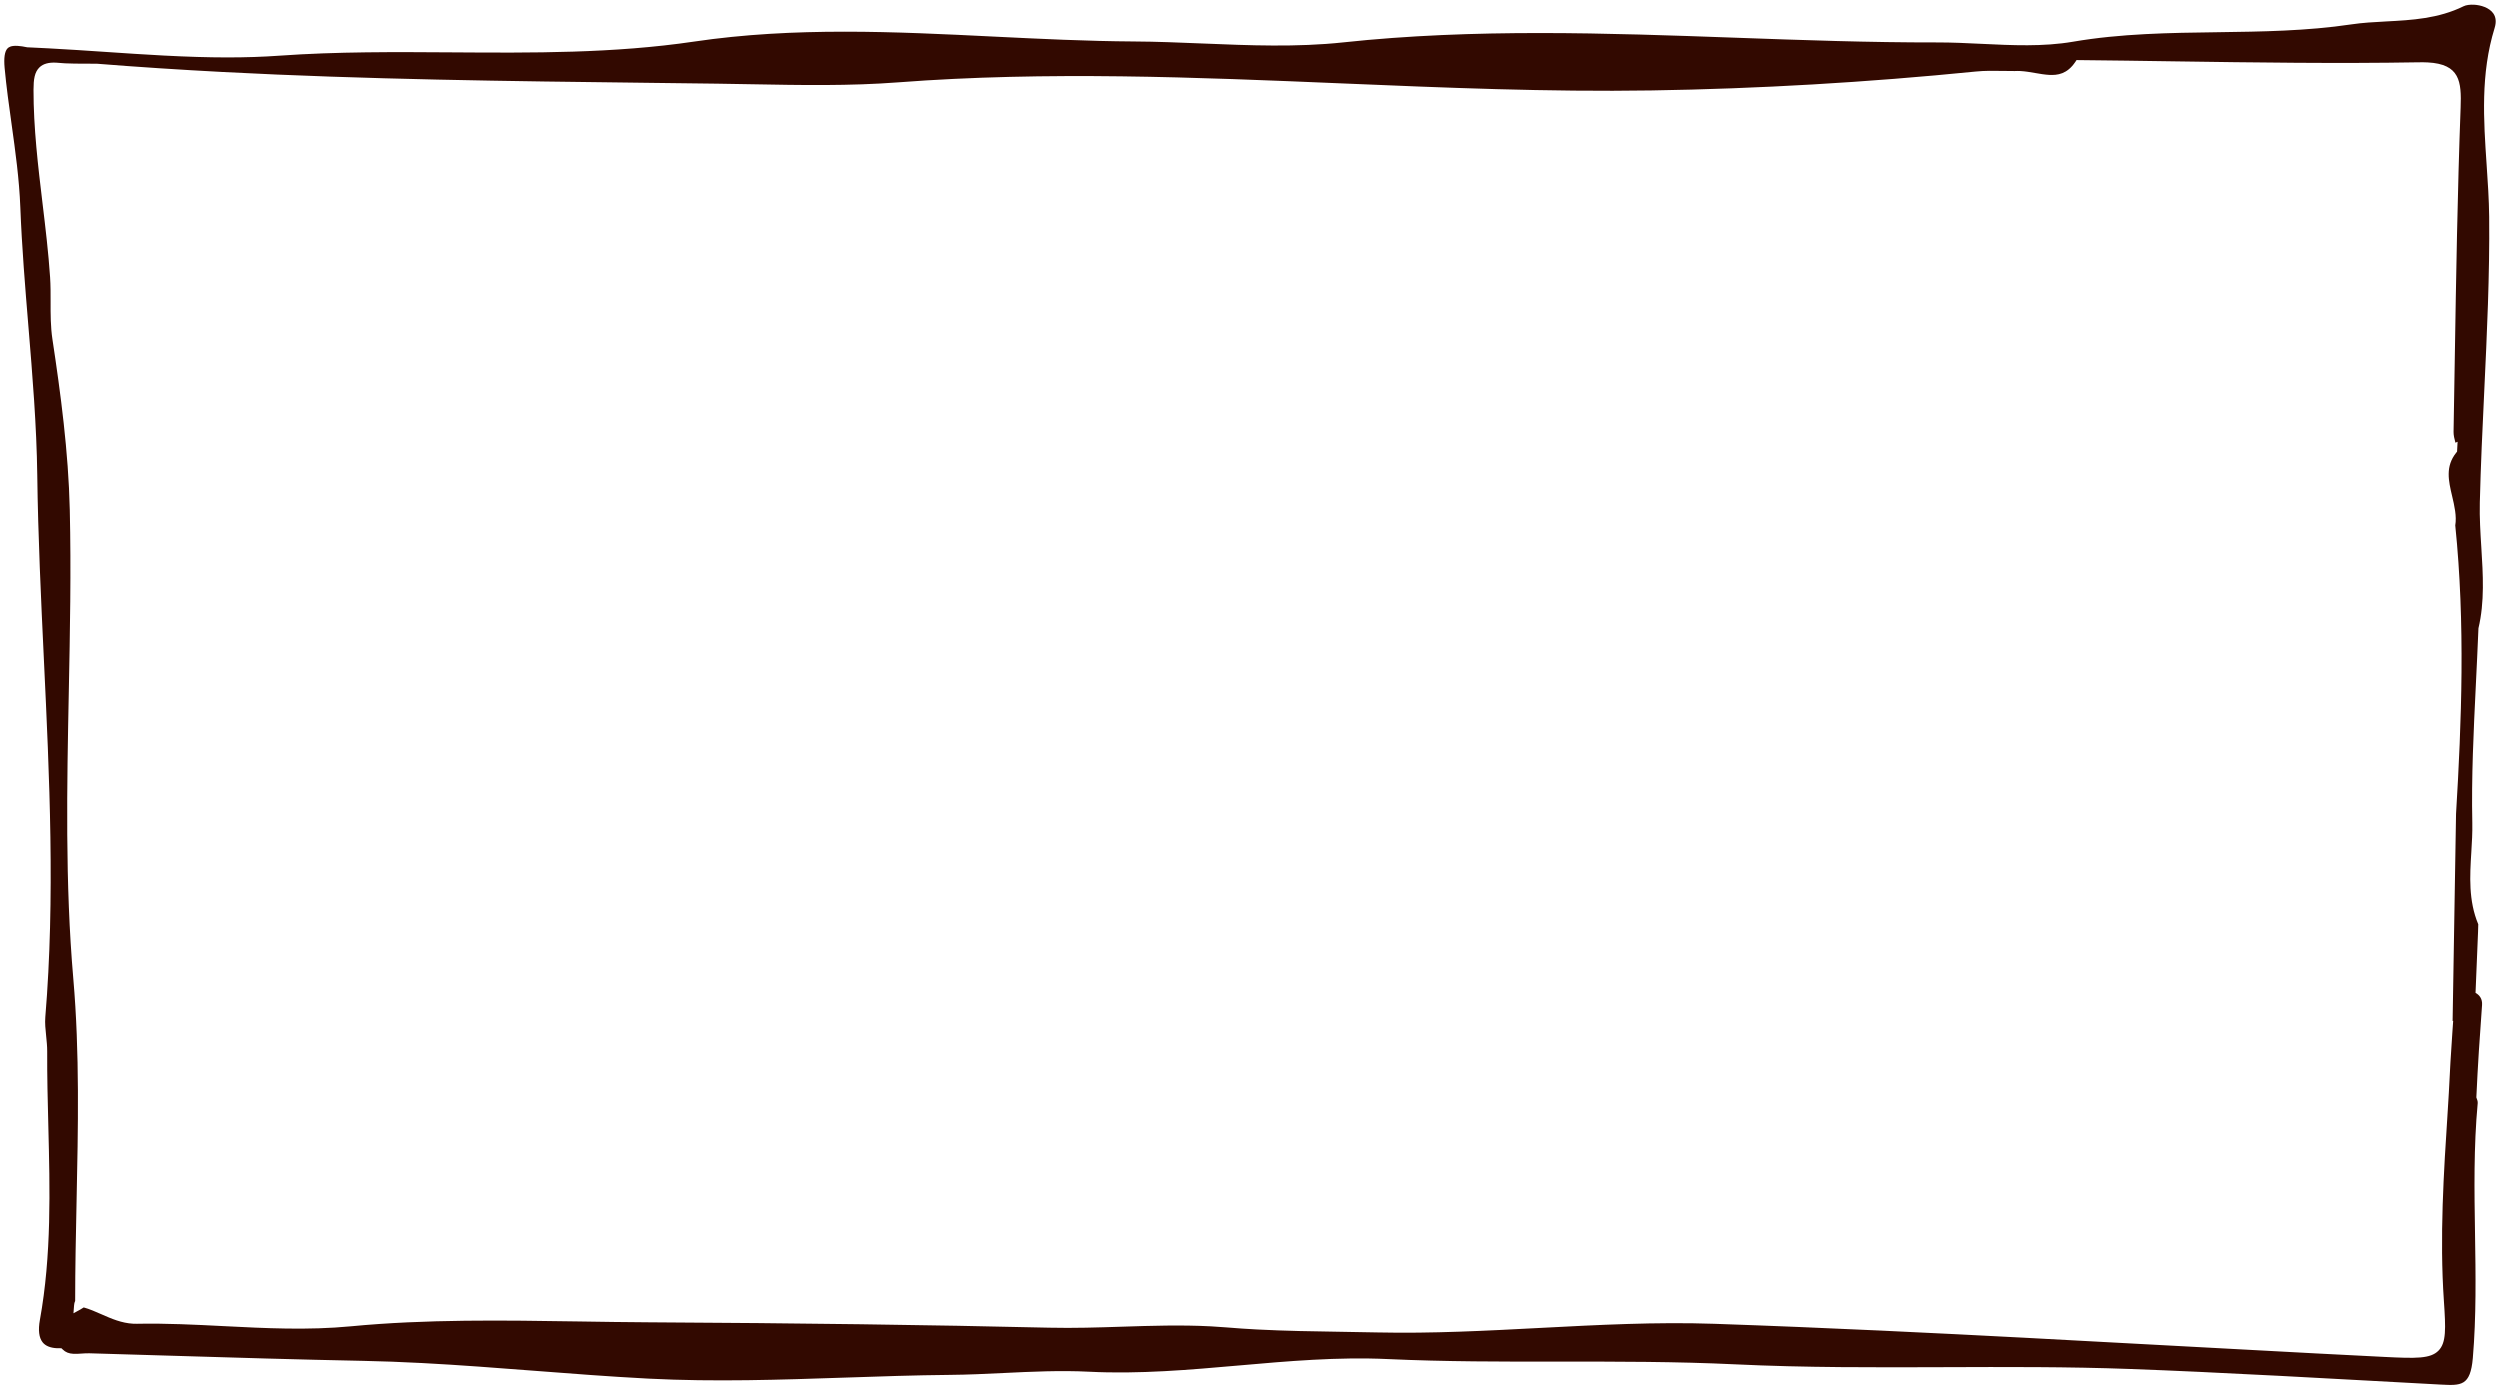
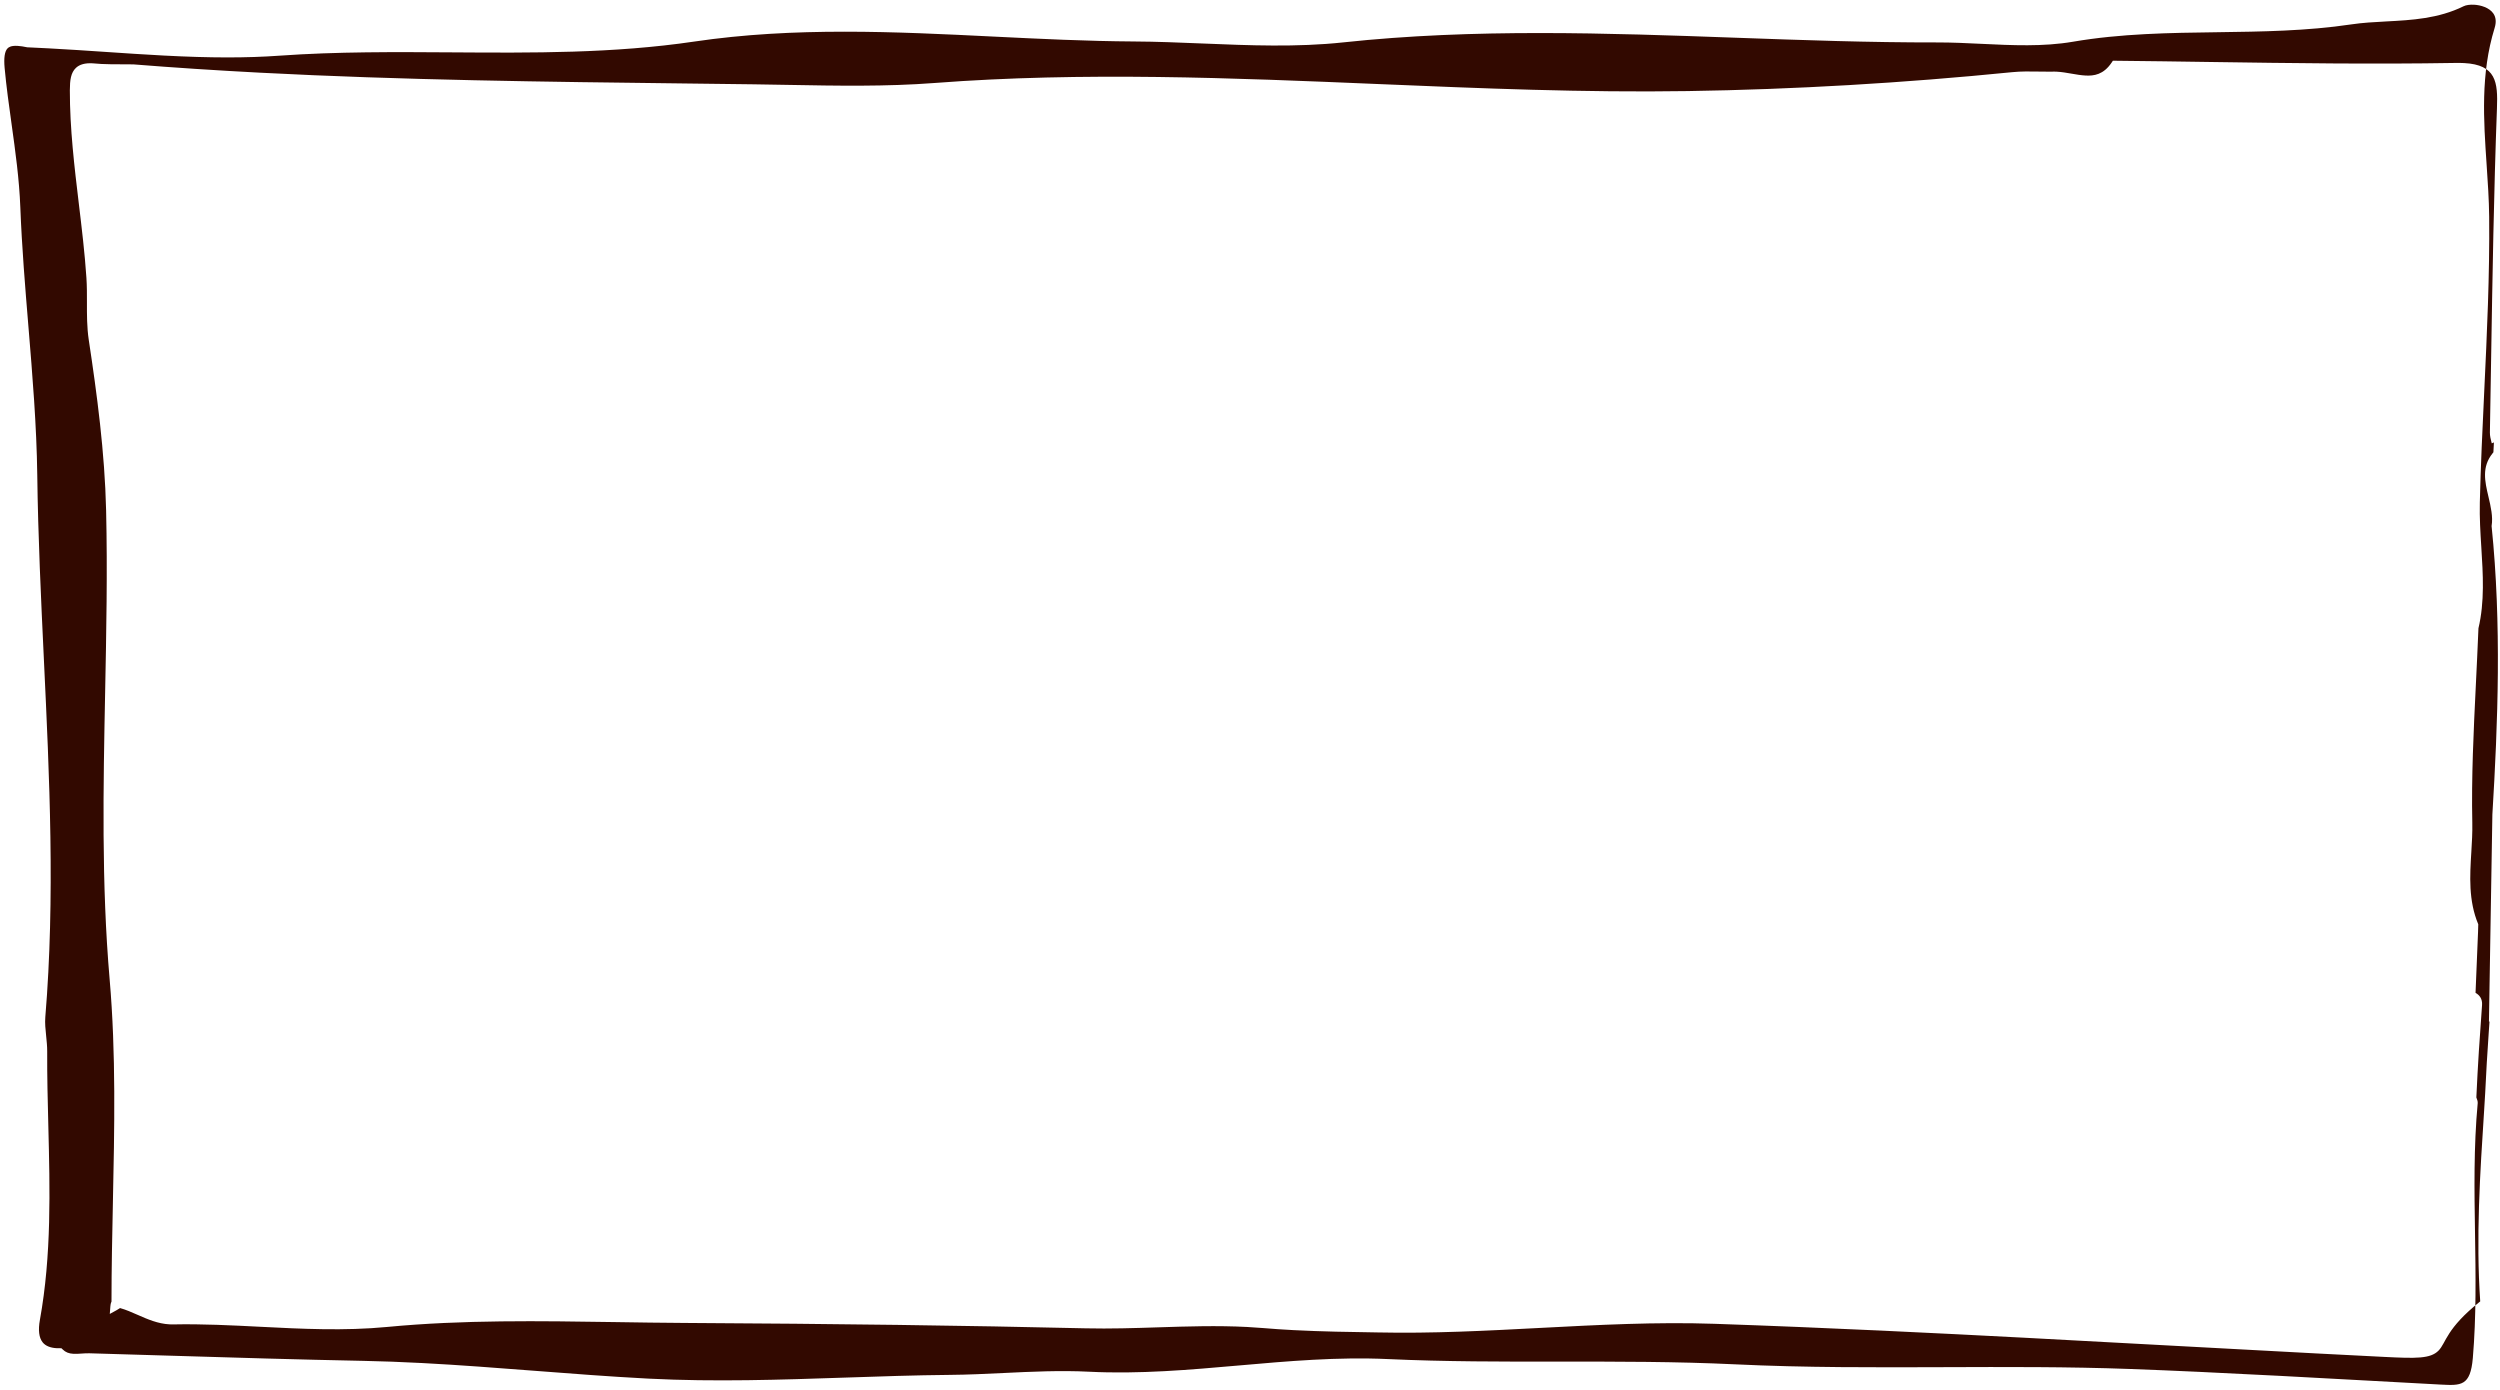
<svg xmlns="http://www.w3.org/2000/svg" version="1.1" id="Layer_1" x="0px" y="0px" width="2328px" height="1294px" viewBox="0 0 2328 1294" enable-background="new 0 0 2328 1294" xml:space="preserve">
-   <path fill="#320900" d="M2270.762,1257.682c-7.555,7.683-21.02,7.354-50.76,5.857c-21.016-1.049-42.075-2.127-63.096-3.23  c-45.354-2.375-90.691-4.854-136.037-7.315c-45.337-2.48-90.671-4.945-136.021-7.32c-78.604-4.121-182.408-9.319-288.292-12.951  c-54.021-1.858-109.102,1.035-162.368,3.834c-49.584,2.615-100.863,5.316-151.482,4.203c-11.271-0.25-22.552-0.424-33.834-0.598  c-25.634-0.387-52.143-0.791-78.171-2.154c-9.572-0.502-19.134-1.129-28.681-1.947c-4.832-0.401-9.666-0.729-14.495-0.981  c-27.577-1.447-55.625-0.543-82.743,0.332c-22.118,0.721-44.99,1.453-67.569,0.926c-112.254-2.627-231.083-4.223-373.963-5.02  c-21.349-0.121-42.724-0.447-64.108-0.787c-69.907-1.076-142.195-2.199-212.417,4.52c-40.009,3.822-79.843,1.799-118.36-0.172  c-26.481-1.348-53.865-2.746-80.851-2.191c-1.156,0.027-2.305,0.006-3.438-0.055c-10.932-0.572-20.45-4.756-29.654-8.809  c-5.596-2.465-10.906-4.802-16.454-6.354c-1.039,0.703-2.129,1.377-3.289,2.01l-6.274,3.447l0.547-7.129  c0.082-1.17,0.295-2.772,1.041-4.363c0.014-30.707,0.665-61.944,1.303-92.182c1.441-68.318,2.936-138.971-3.016-207.729  c-7.73-89.32-5.941-179.822-4.207-267.338c1.098-55.525,2.234-112.956,0.912-169.419c-1.242-54.045-8.508-108.332-16.172-158.953  c-1.732-11.514-1.713-23.327-1.693-34.748c0.016-7.635,0.029-15.272-0.469-22.844c-1.543-23.063-4.352-46.434-7.067-69.044  c-4.133-34.456-8.411-70.096-8.375-105.674c0.018-9.604,0.965-16.446,5.645-20.884c3.418-3.24,8.489-4.641,15.493-4.275l2.184,0.166  c2.041,0.195,4.09,0.342,6.141,0.449c6.043,0.316,12.122,0.307,18.204,0.311c3.762-0.004,7.528-0.012,11.52,0.072  c37.306,2.99,76.866,5.583,117.567,7.715c132.386,6.938,267.187,8.535,397.547,10.08l62.536,0.766  c10.747,0.146,21.509,0.344,32.275,0.543c44.813,0.824,91.151,1.672,136.019-1.77c138.203-10.564,278.294-4.688,413.775,0.999  c94.285,3.957,191.776,8.045,287.668,6.531c99.077-1.535,200.732-7.465,302.146-17.612c8.329-0.838,16.811-0.697,25.005-0.557  c3.797,0.061,7.6,0.133,11.204,0.107c1.728-0.098,3.478-0.096,5.238-0.004c4.555,0.24,9.207,1.039,13.868,1.85  c4.348,0.746,8.691,1.518,12.945,1.74c7.766,0.408,16.73-0.715,24.328-12.055l1.164-1.74l2.094,0.021  c29.6,0.289,59.214,0.717,88.819,1.16c74.656,1.084,151.851,2.201,227.693,0.887c3.059-0.053,5.871-0.02,8.448,0.115  c29.889,1.566,31.518,17.694,30.592,42.105c-2.914,78.036-4.203,157.473-5.445,234.283l-1.129,67.618  c-0.051,3.189,0.789,6.551,1.727,10.11l2.017-0.879l-0.483,9.201l-0.773,0.969c-10.298,12.825-7.164,26.167-3.855,40.302  c2.16,9.227,4.396,18.758,2.949,27.439c9.383,91.466,5.887,183.232,0.728,268.583l-3.195,192.877l0.522-0.137  c-0.25,3.434-0.473,6.854-0.715,10.285l-0.008,0.016l-0.012,0.262c-1.324,18.734-2.414,37.484-3.297,56.246  c-0.345,5.482-0.646,10.982-1,16.468c-3.771,58.1-7.674,118.164-3.623,177.383  C2277.504,1237.385,2278.031,1250.274,2270.762,1257.682 M2304.74,1148.661c-0.629-39.779-1.285-80.896,2.5-121.377  c0.147-1.543-0.465-3.42-1.258-5.379c1.289-28.711,3.184-57.388,5.309-86.052c0.414-5.582-2.328-9.271-6.066-11.312l2.341-56.875  l0.198-6.958c-9.227-22.128-7.823-45.013-6.469-67.143c0.551-9.047,1.121-18.395,0.918-27.401  c-0.902-42.432,1.211-85.562,3.25-127.281c0.863-17.689,1.728-35.376,2.473-53.813c5.855-24.771,4.238-50.416,2.685-75.21  c-0.858-13.677-1.746-27.809-1.406-41.775c0.832-34.638,2.5-69.815,4.117-103.822c2.521-53.141,5.129-108.096,4.594-162.295  c-0.168-16.075-1.284-32.567-2.371-48.502c-2.819-41.634-5.746-84.687,7.431-127.362c1.684-5.467,1.276-10.043-1.216-13.596  c-3.832-5.486-11.789-7.785-17.965-8.109c-3.844-0.201-7.438,0.318-9.622,1.391c-23.493,11.59-48.213,12.909-72.12,14.18  c-11.328,0.604-22.031,1.18-32.665,2.768c-41.196,6.159-83.507,6.717-124.423,7.274c-44.248,0.586-89.995,1.191-134.643,8.859  c-27.648,4.749-56.846,3.333-85.077,1.965c-13.621-0.662-27.7-1.338-41.385-1.309c-62.524,0.105-126.048-2.176-187.476-4.387  c-119.782-4.309-243.65-8.754-365.589,4.34c-43.239,4.652-87.753,2.812-130.798,1.035c-21.087-0.865-42.885-1.77-64.216-1.889  c-43.6-0.266-87.817-2.443-130.582-4.559c-91.263-4.506-185.636-9.161-278.953,4.678C571.672,49.792,495.1,49.276,421.052,48.764  c-52.739-0.354-107.266-0.725-160.678,3.076c-30.958,2.215-64.256,2.174-107.963-0.115c-17.913-0.939-35.841-2.145-53.768-3.361  c-17.892-1.203-35.769-2.416-53.633-3.354c-6.346-0.332-12.686-0.627-19.687-0.969c-3.365-0.719-6.373-1.191-9.038-1.33  c-5.984-0.314-8.164,1.197-9.287,2.363c-2.633,2.74-3.54,8.84-2.69,18.147c1.604,17.415,4.063,35.05,6.446,52.1  c3.527,25.288,7.172,51.455,8.18,77.748c1.41,36.903,4.523,74.512,7.527,110.881c3.766,45.457,7.653,92.46,8.247,138.421  c0.727,57.16,3.492,115.301,6.16,171.532c5.194,109.118,10.559,221.956,1.332,333.209c-0.461,5.645,0.141,11.393,0.775,17.471  c0.5,4.823,0.998,9.646,0.982,14.465c-0.121,23.054,0.477,46.547,1.055,69.271c1.492,59.272,3.047,120.543-7.846,180.739  c-1.729,9.541-0.885,16.552,2.51,20.857c2.646,3.346,7.118,5.207,13.286,5.531c0.85,0.045,4.258,0.021,4.258,0.021l1.153,1.121  c2.676,2.625,5.693,3.845,10.078,4.074c2.426,0.125,4.895-0.059,7.366-0.221c2.475-0.172,4.951-0.334,7.385-0.271  c24.825,0.707,49.658,1.455,74.483,2.213c59.231,1.806,120.487,3.65,180.735,4.84c17.167,0.347,35.066,1.002,54.733,2.035  c34.9,1.828,70.32,4.57,104.567,7.209c34.209,2.64,69.583,5.377,104.405,7.201l2.371,0.123  c60.987,3.135,122.759,1.033,182.499-0.985c32.007-1.089,65.104-2.22,97.723-2.527c16.561-0.141,33.453-0.959,49.793-1.744  c26.128-1.258,53.148-2.553,79.686-1.199c46.67,2.367,93.883-1.797,139.544-5.825c45.229-3.99,92.008-8.117,138.571-5.953  c53.261,2.463,107.57,2.42,160.093,2.371c53.521-0.037,108.858-0.076,163.222,2.52c65.049,3.133,131.188,2.887,195.163,2.643  c56.592-0.215,115.103-0.428,172.679,1.691c40.528,1.492,84.934,3.543,139.712,6.414c28.511,1.492,57.02,3.051,85.517,4.621  l64.063,3.492c19.013,0.998,27.687,1.452,29.933-24.683C2305.967,1226.03,2305.342,1186.692,2304.74,1148.661" />
+   <path fill="#320900" d="M2270.762,1257.682c-7.555,7.683-21.02,7.354-50.76,5.857c-21.016-1.049-42.075-2.127-63.096-3.23  c-45.354-2.375-90.691-4.854-136.037-7.315c-45.337-2.48-90.671-4.945-136.021-7.32c-78.604-4.121-182.408-9.319-288.292-12.951  c-54.021-1.858-109.102,1.035-162.368,3.834c-49.584,2.615-100.863,5.316-151.482,4.203c-25.634-0.387-52.143-0.791-78.171-2.154c-9.572-0.502-19.134-1.129-28.681-1.947c-4.832-0.401-9.666-0.729-14.495-0.981  c-27.577-1.447-55.625-0.543-82.743,0.332c-22.118,0.721-44.99,1.453-67.569,0.926c-112.254-2.627-231.083-4.223-373.963-5.02  c-21.349-0.121-42.724-0.447-64.108-0.787c-69.907-1.076-142.195-2.199-212.417,4.52c-40.009,3.822-79.843,1.799-118.36-0.172  c-26.481-1.348-53.865-2.746-80.851-2.191c-1.156,0.027-2.305,0.006-3.438-0.055c-10.932-0.572-20.45-4.756-29.654-8.809  c-5.596-2.465-10.906-4.802-16.454-6.354c-1.039,0.703-2.129,1.377-3.289,2.01l-6.274,3.447l0.547-7.129  c0.082-1.17,0.295-2.772,1.041-4.363c0.014-30.707,0.665-61.944,1.303-92.182c1.441-68.318,2.936-138.971-3.016-207.729  c-7.73-89.32-5.941-179.822-4.207-267.338c1.098-55.525,2.234-112.956,0.912-169.419c-1.242-54.045-8.508-108.332-16.172-158.953  c-1.732-11.514-1.713-23.327-1.693-34.748c0.016-7.635,0.029-15.272-0.469-22.844c-1.543-23.063-4.352-46.434-7.067-69.044  c-4.133-34.456-8.411-70.096-8.375-105.674c0.018-9.604,0.965-16.446,5.645-20.884c3.418-3.24,8.489-4.641,15.493-4.275l2.184,0.166  c2.041,0.195,4.09,0.342,6.141,0.449c6.043,0.316,12.122,0.307,18.204,0.311c3.762-0.004,7.528-0.012,11.52,0.072  c37.306,2.99,76.866,5.583,117.567,7.715c132.386,6.938,267.187,8.535,397.547,10.08l62.536,0.766  c10.747,0.146,21.509,0.344,32.275,0.543c44.813,0.824,91.151,1.672,136.019-1.77c138.203-10.564,278.294-4.688,413.775,0.999  c94.285,3.957,191.776,8.045,287.668,6.531c99.077-1.535,200.732-7.465,302.146-17.612c8.329-0.838,16.811-0.697,25.005-0.557  c3.797,0.061,7.6,0.133,11.204,0.107c1.728-0.098,3.478-0.096,5.238-0.004c4.555,0.24,9.207,1.039,13.868,1.85  c4.348,0.746,8.691,1.518,12.945,1.74c7.766,0.408,16.73-0.715,24.328-12.055l1.164-1.74l2.094,0.021  c29.6,0.289,59.214,0.717,88.819,1.16c74.656,1.084,151.851,2.201,227.693,0.887c3.059-0.053,5.871-0.02,8.448,0.115  c29.889,1.566,31.518,17.694,30.592,42.105c-2.914,78.036-4.203,157.473-5.445,234.283l-1.129,67.618  c-0.051,3.189,0.789,6.551,1.727,10.11l2.017-0.879l-0.483,9.201l-0.773,0.969c-10.298,12.825-7.164,26.167-3.855,40.302  c2.16,9.227,4.396,18.758,2.949,27.439c9.383,91.466,5.887,183.232,0.728,268.583l-3.195,192.877l0.522-0.137  c-0.25,3.434-0.473,6.854-0.715,10.285l-0.008,0.016l-0.012,0.262c-1.324,18.734-2.414,37.484-3.297,56.246  c-0.345,5.482-0.646,10.982-1,16.468c-3.771,58.1-7.674,118.164-3.623,177.383  C2277.504,1237.385,2278.031,1250.274,2270.762,1257.682 M2304.74,1148.661c-0.629-39.779-1.285-80.896,2.5-121.377  c0.147-1.543-0.465-3.42-1.258-5.379c1.289-28.711,3.184-57.388,5.309-86.052c0.414-5.582-2.328-9.271-6.066-11.312l2.341-56.875  l0.198-6.958c-9.227-22.128-7.823-45.013-6.469-67.143c0.551-9.047,1.121-18.395,0.918-27.401  c-0.902-42.432,1.211-85.562,3.25-127.281c0.863-17.689,1.728-35.376,2.473-53.813c5.855-24.771,4.238-50.416,2.685-75.21  c-0.858-13.677-1.746-27.809-1.406-41.775c0.832-34.638,2.5-69.815,4.117-103.822c2.521-53.141,5.129-108.096,4.594-162.295  c-0.168-16.075-1.284-32.567-2.371-48.502c-2.819-41.634-5.746-84.687,7.431-127.362c1.684-5.467,1.276-10.043-1.216-13.596  c-3.832-5.486-11.789-7.785-17.965-8.109c-3.844-0.201-7.438,0.318-9.622,1.391c-23.493,11.59-48.213,12.909-72.12,14.18  c-11.328,0.604-22.031,1.18-32.665,2.768c-41.196,6.159-83.507,6.717-124.423,7.274c-44.248,0.586-89.995,1.191-134.643,8.859  c-27.648,4.749-56.846,3.333-85.077,1.965c-13.621-0.662-27.7-1.338-41.385-1.309c-62.524,0.105-126.048-2.176-187.476-4.387  c-119.782-4.309-243.65-8.754-365.589,4.34c-43.239,4.652-87.753,2.812-130.798,1.035c-21.087-0.865-42.885-1.77-64.216-1.889  c-43.6-0.266-87.817-2.443-130.582-4.559c-91.263-4.506-185.636-9.161-278.953,4.678C571.672,49.792,495.1,49.276,421.052,48.764  c-52.739-0.354-107.266-0.725-160.678,3.076c-30.958,2.215-64.256,2.174-107.963-0.115c-17.913-0.939-35.841-2.145-53.768-3.361  c-17.892-1.203-35.769-2.416-53.633-3.354c-6.346-0.332-12.686-0.627-19.687-0.969c-3.365-0.719-6.373-1.191-9.038-1.33  c-5.984-0.314-8.164,1.197-9.287,2.363c-2.633,2.74-3.54,8.84-2.69,18.147c1.604,17.415,4.063,35.05,6.446,52.1  c3.527,25.288,7.172,51.455,8.18,77.748c1.41,36.903,4.523,74.512,7.527,110.881c3.766,45.457,7.653,92.46,8.247,138.421  c0.727,57.16,3.492,115.301,6.16,171.532c5.194,109.118,10.559,221.956,1.332,333.209c-0.461,5.645,0.141,11.393,0.775,17.471  c0.5,4.823,0.998,9.646,0.982,14.465c-0.121,23.054,0.477,46.547,1.055,69.271c1.492,59.272,3.047,120.543-7.846,180.739  c-1.729,9.541-0.885,16.552,2.51,20.857c2.646,3.346,7.118,5.207,13.286,5.531c0.85,0.045,4.258,0.021,4.258,0.021l1.153,1.121  c2.676,2.625,5.693,3.845,10.078,4.074c2.426,0.125,4.895-0.059,7.366-0.221c2.475-0.172,4.951-0.334,7.385-0.271  c24.825,0.707,49.658,1.455,74.483,2.213c59.231,1.806,120.487,3.65,180.735,4.84c17.167,0.347,35.066,1.002,54.733,2.035  c34.9,1.828,70.32,4.57,104.567,7.209c34.209,2.64,69.583,5.377,104.405,7.201l2.371,0.123  c60.987,3.135,122.759,1.033,182.499-0.985c32.007-1.089,65.104-2.22,97.723-2.527c16.561-0.141,33.453-0.959,49.793-1.744  c26.128-1.258,53.148-2.553,79.686-1.199c46.67,2.367,93.883-1.797,139.544-5.825c45.229-3.99,92.008-8.117,138.571-5.953  c53.261,2.463,107.57,2.42,160.093,2.371c53.521-0.037,108.858-0.076,163.222,2.52c65.049,3.133,131.188,2.887,195.163,2.643  c56.592-0.215,115.103-0.428,172.679,1.691c40.528,1.492,84.934,3.543,139.712,6.414c28.511,1.492,57.02,3.051,85.517,4.621  l64.063,3.492c19.013,0.998,27.687,1.452,29.933-24.683C2305.967,1226.03,2305.342,1186.692,2304.74,1148.661" />
</svg>